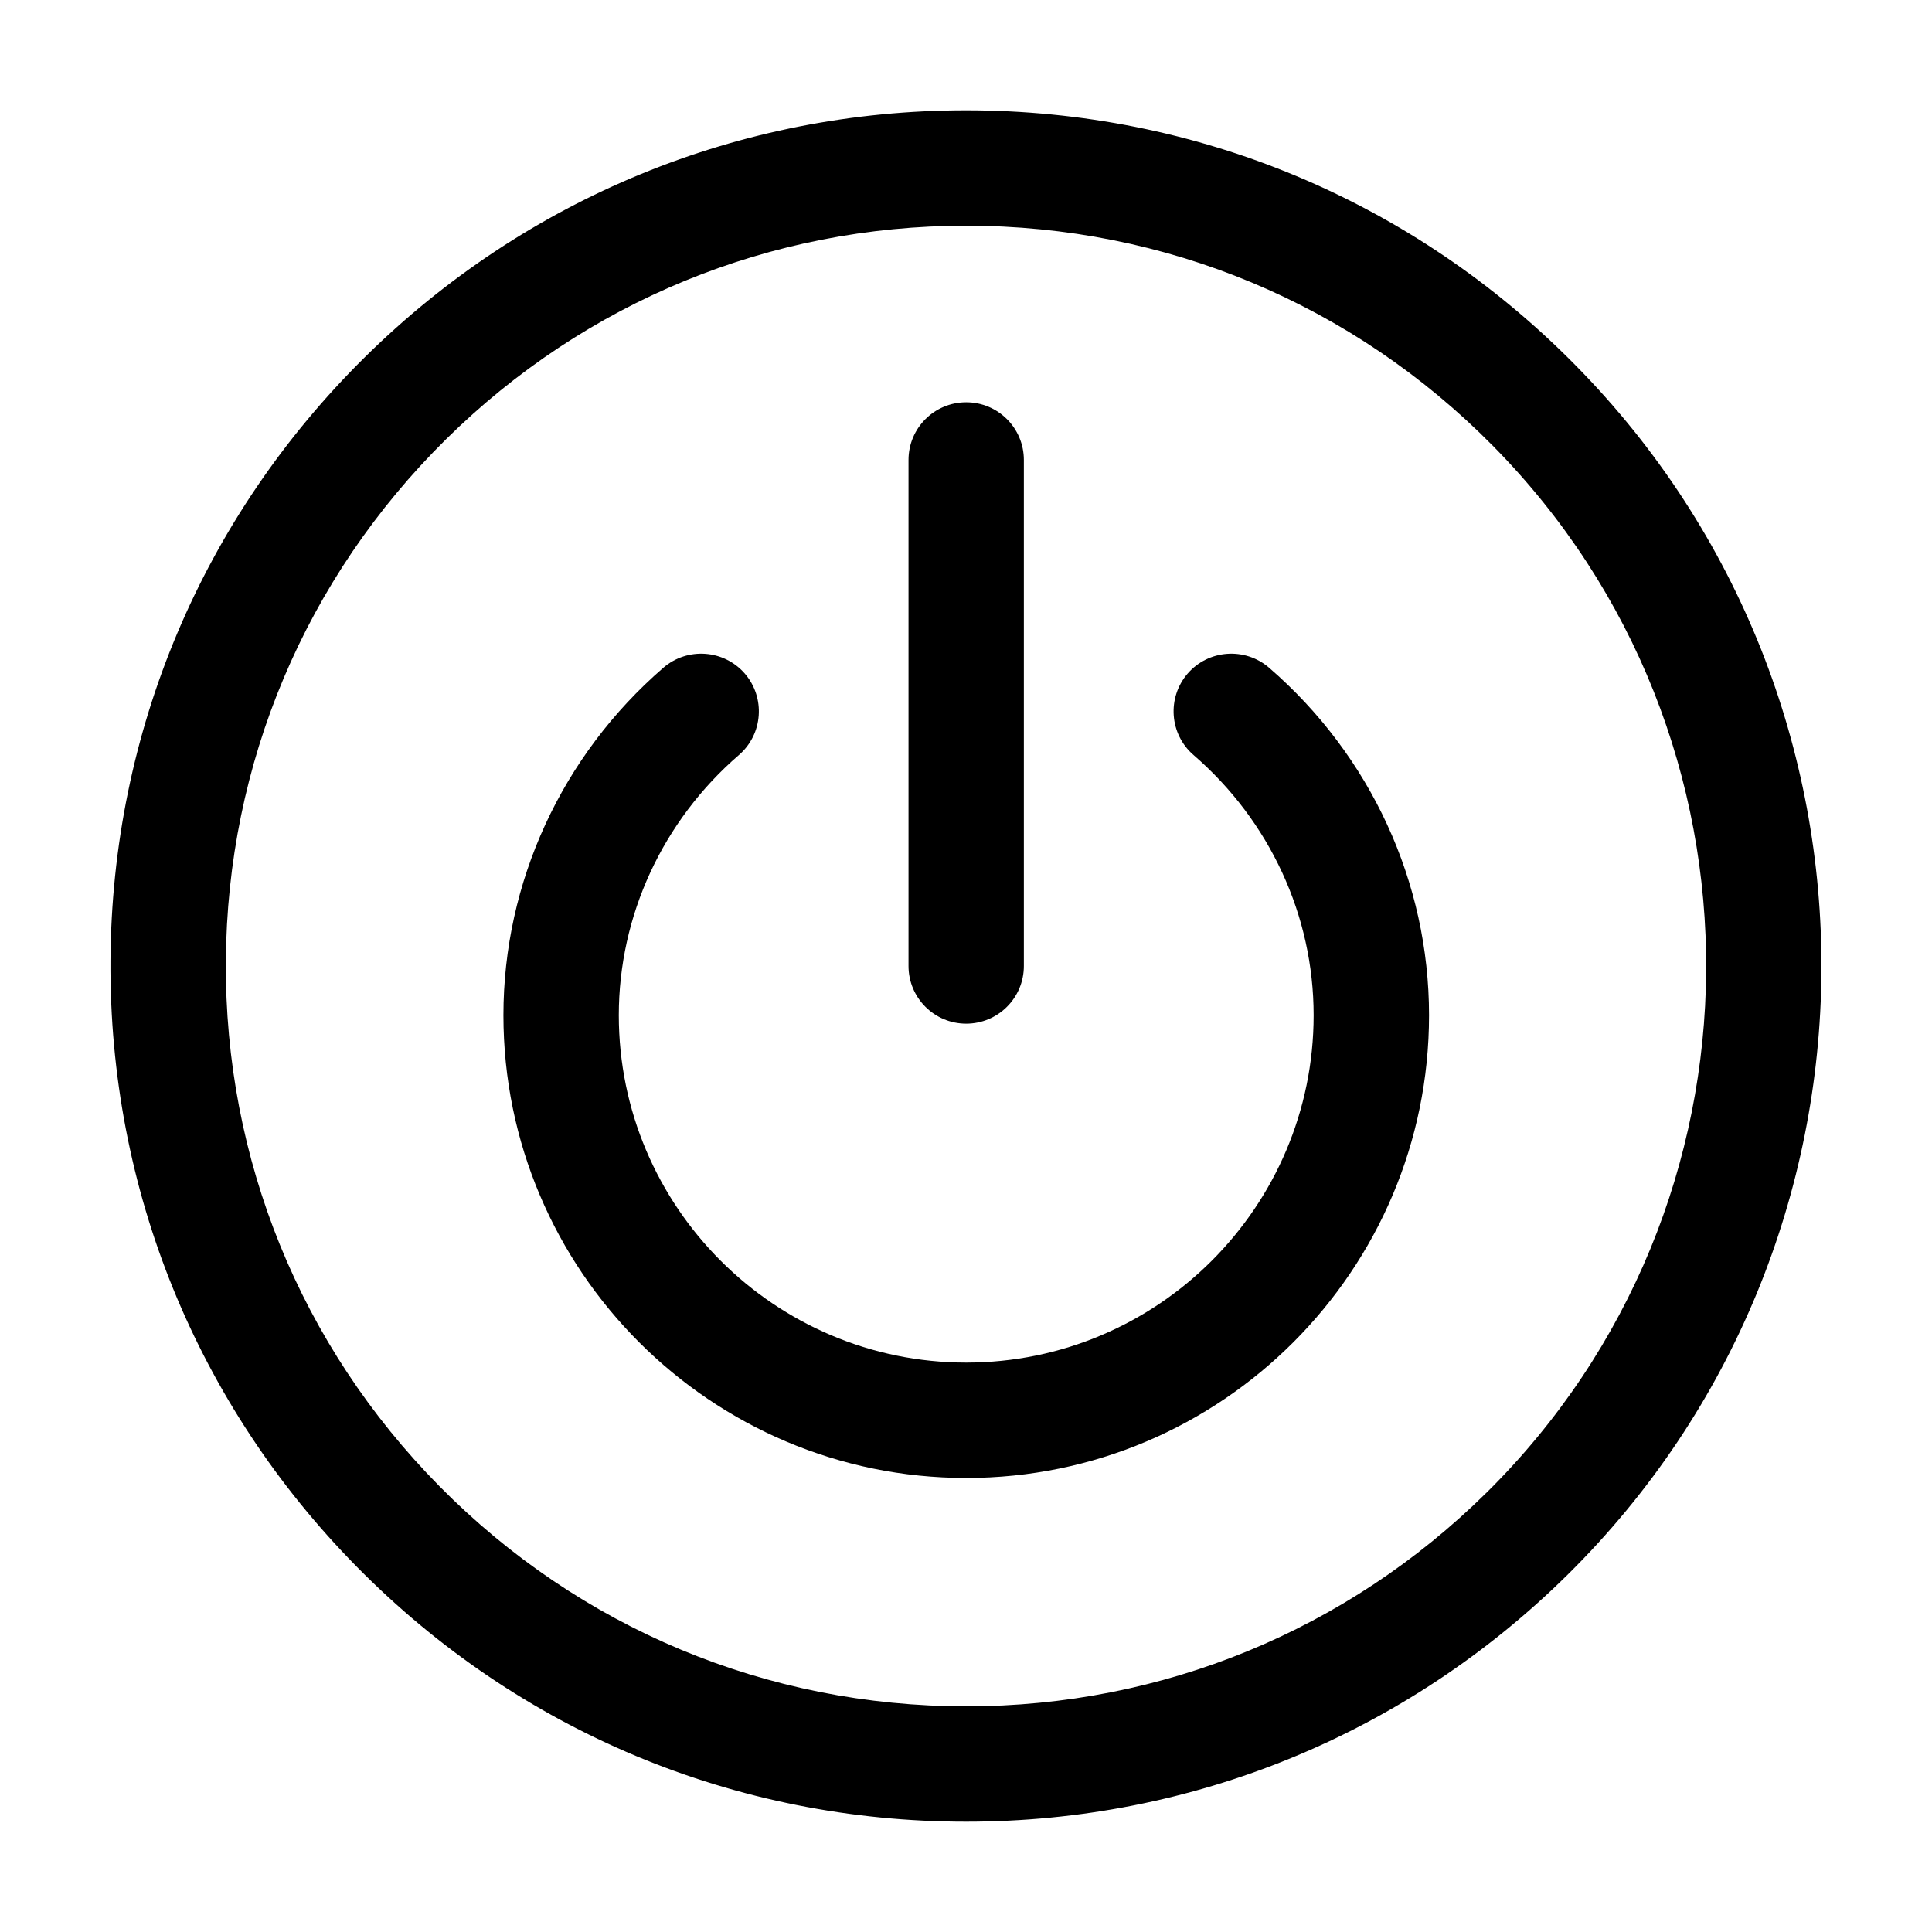
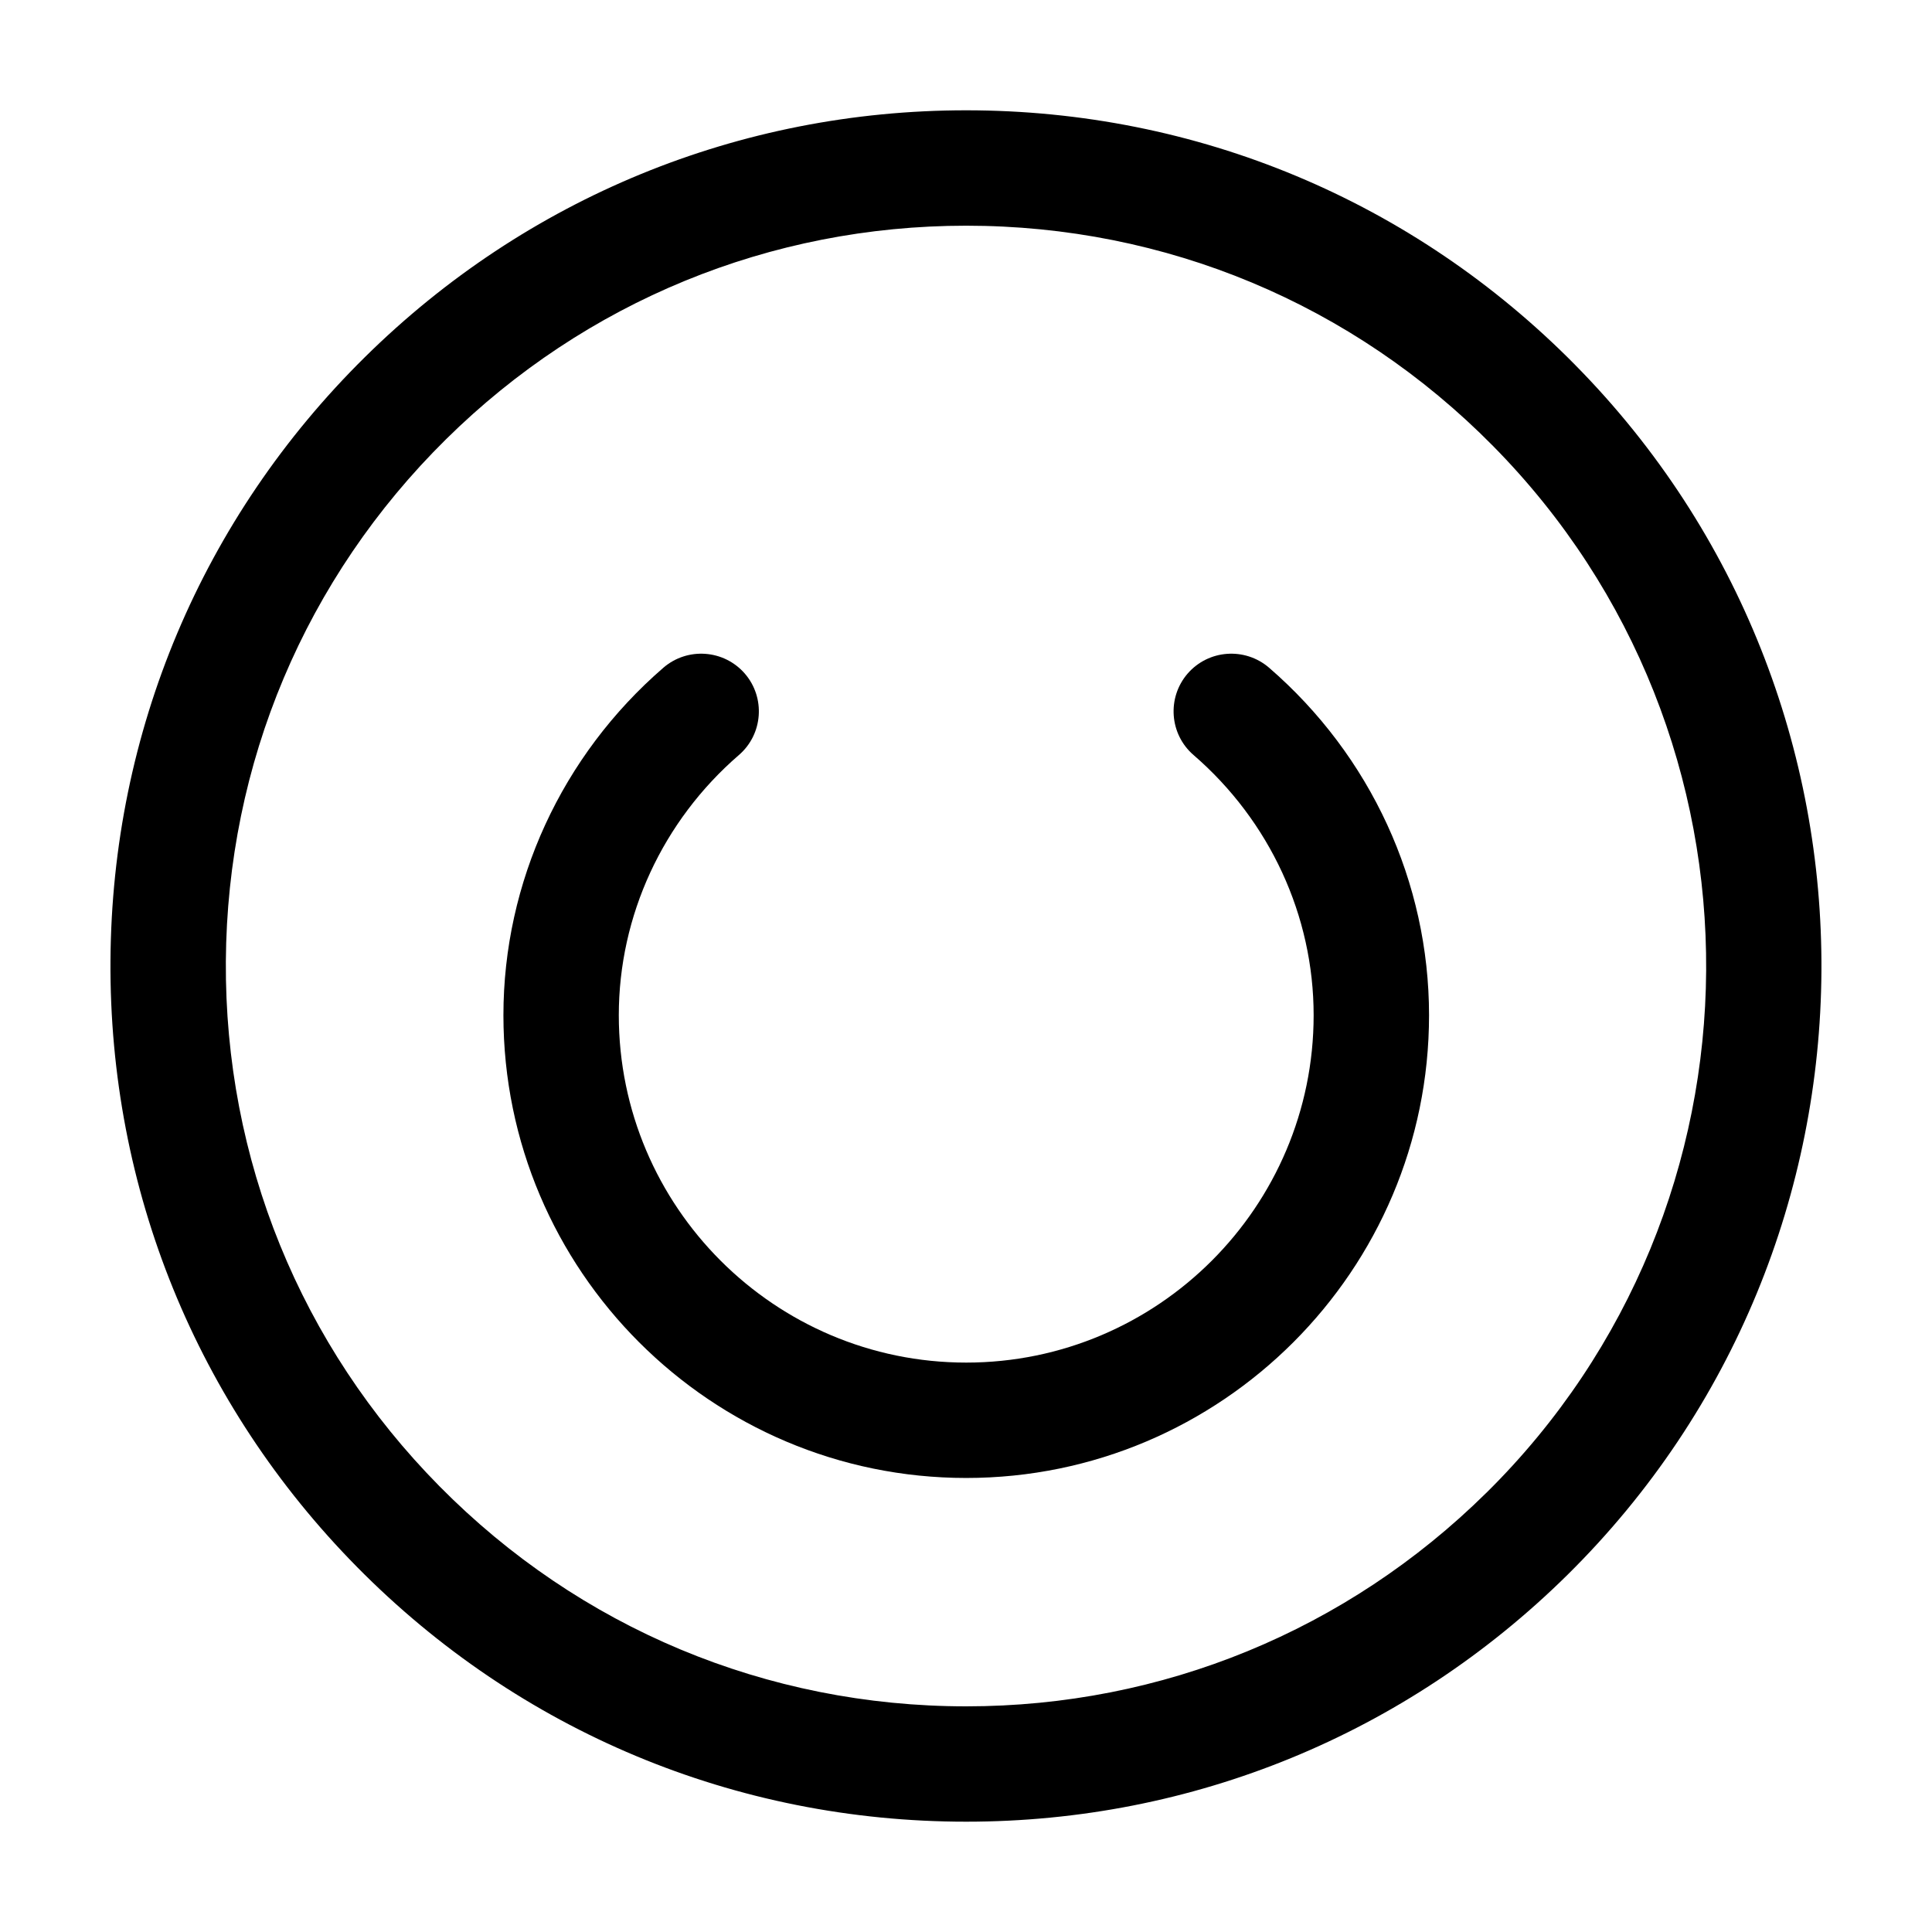
<svg xmlns="http://www.w3.org/2000/svg" fill="#000000" width="800px" height="800px" version="1.1" viewBox="144 144 512 512">
  <g>
    <path d="m561.41 240.68c-42.941-43.488-100.25-67.449-161.38-67.449-60.02 0-116.6 23.23-159.32 65.406-43.113 42.559-67.062 99.352-67.434 159.92-0.387 60.566 22.844 117.66 65.391 160.76 42.949 43.504 100.27 67.449 161.39 67.449 60.02 0 116.6-23.23 159.33-65.406 88.965-87.871 89.859-231.73 2.016-320.68zm-23.504 298.92c-36.965 36.5-85.918 56.598-137.84 56.598-52.879 0-102.48-20.723-139.62-58.348-36.832-37.289-56.922-86.691-56.594-139.09 0.344-52.402 21.062-101.54 58.348-138.35 36.965-36.5 85.918-56.598 137.84-56.598 52.879 0 102.46 20.723 139.61 58.359 76.016 76.961 75.227 201.41-1.738 277.43z" />
-     <path d="m400.05 415.28c8.449 0 15.285-6.836 15.285-15.285v-134.1c0-8.449-6.836-15.285-15.285-15.285-8.449 0-15.285 6.836-15.285 15.285v134.1c0 8.449 6.836 15.285 15.285 15.285z" />
    <path d="m458.73 322.51c-5.508 6.387-4.82 16.051 1.566 21.574 20.227 17.48 31.832 42.621 31.832 68.961 0 50.758-41.312 92.055-92.07 92.055-50.758 0-92.07-41.297-92.07-92.055 0-26.336 11.602-51.48 31.832-68.961 6.387-5.523 7.078-15.184 1.566-21.574-5.535-6.375-15.184-7.062-21.574-1.566-26.949 23.305-42.402 56.879-42.402 92.102 0 67.617 55.016 122.63 122.65 122.63 67.633 0 122.65-55.016 122.65-122.63 0-35.215-15.453-68.797-42.402-92.102-6.402-5.496-16.051-4.809-21.574 1.566z" />
  </g>
</svg>